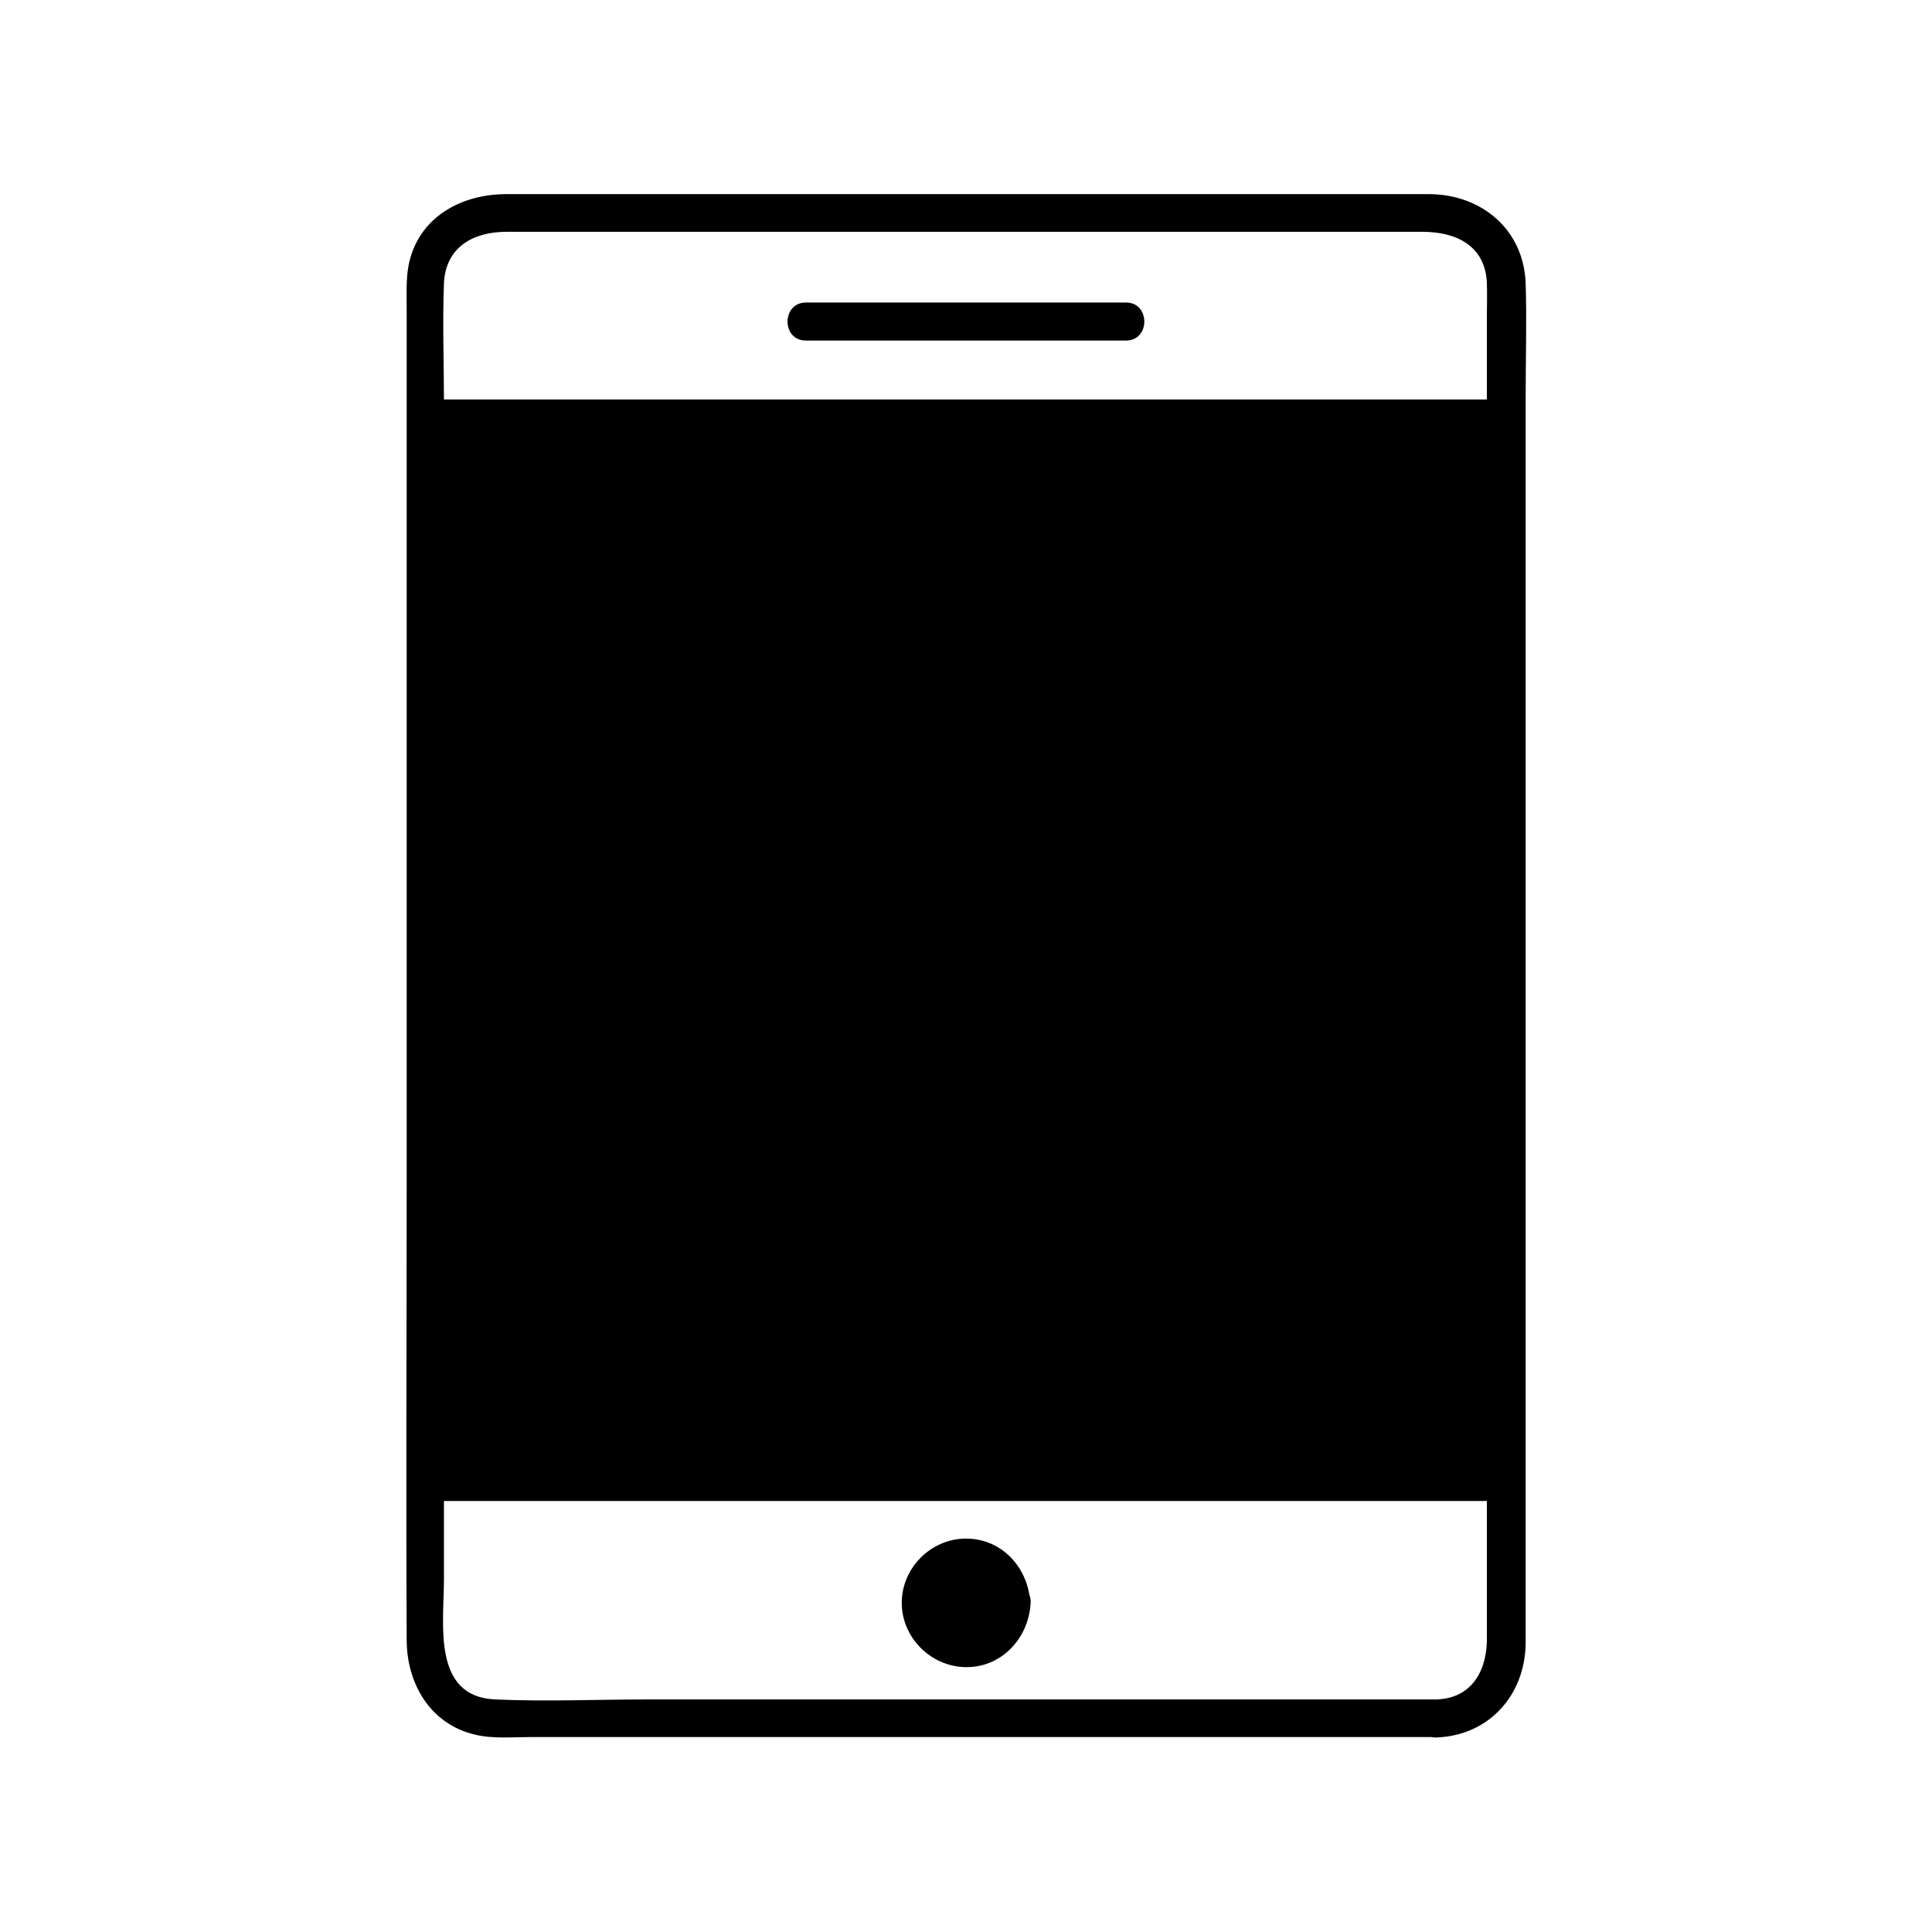
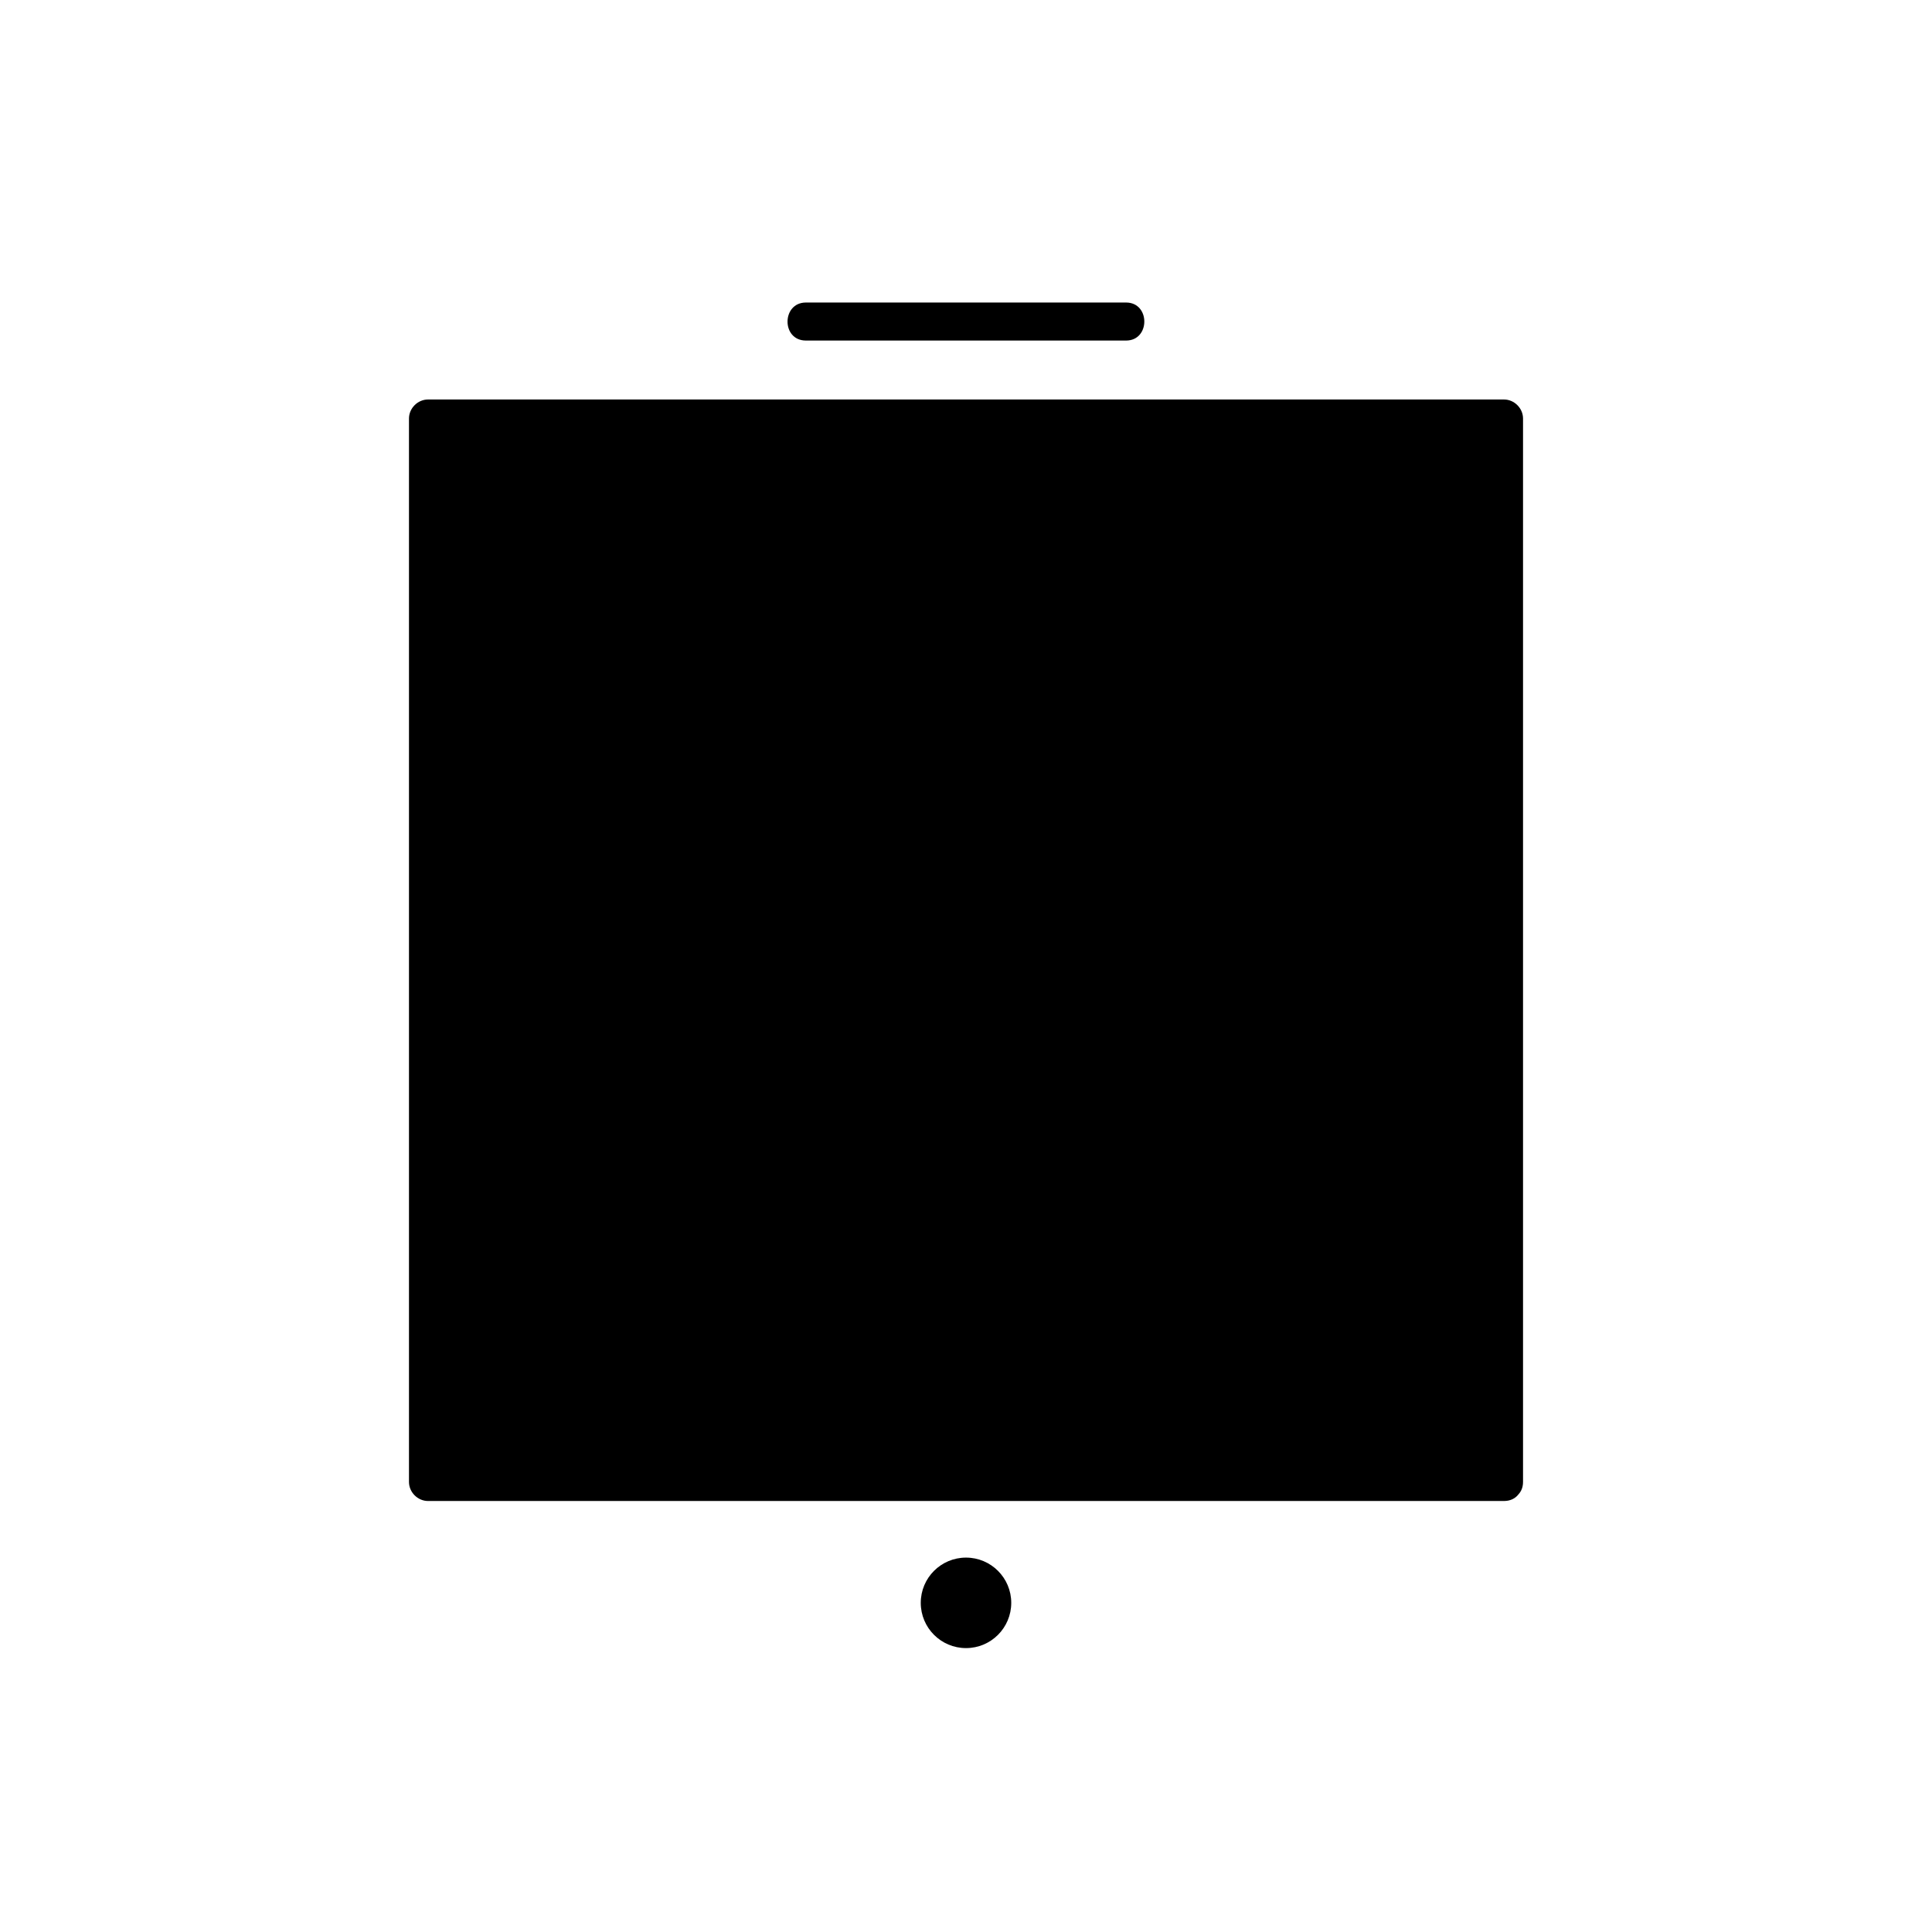
<svg xmlns="http://www.w3.org/2000/svg" fill="#000000" width="800px" height="800px" version="1.1" viewBox="144 144 512 512">
  <g>
-     <path d="m524.64 594.37h-123.23-85.75c-13.402 0-27.004 0.605-40.406 0-16.828-0.707-13.602-20.152-13.602-31.641v-62.875-177.64-71.641c0-10.48-0.402-20.957 0-31.438 0.402-9.773 7.961-13.703 16.523-13.703h20.152 77.484 145.2c8.664 0 16.625 3.527 17.027 13.602 0.102 2.922 0 5.844 0 8.664v53.305 174.82 121.82c0.203 8.57-3.625 16.43-13.398 16.73-6.449 0.203-6.449 10.277 0 10.078 14.105-0.504 23.578-11.387 23.68-25.09v-13.906-62.172-181.98-72.449c0-9.875 0.301-19.852 0-29.727-0.504-14.309-11.688-23.578-25.492-23.68h-18.844-78.898-146.91c-11.992 0-23.375 6.144-25.895 18.844-0.707 3.828-0.504 7.758-0.504 11.586v52.195 178.85c0 40.605-0.203 81.316 0 121.92 0.102 11.488 6.348 22.168 18.238 24.887 4.637 1.109 9.875 0.605 14.609 0.605h67.309 162.33 10.48c6.449 0.109 6.449-9.969-0.102-9.969z" />
    <path d="m257.42 255h285.26v281.83h-285.26z" />
    <path d="m542.58 531.7h-96.531-153.66-34.965l5.039 5.039v-95.32-151.85-34.66c-1.715 1.715-3.324 3.324-5.039 5.039h96.531 153.66 34.965c-1.715-1.715-3.324-3.324-5.039-5.039v95.32 151.85 34.66c0 6.449 10.078 6.449 10.078 0v-95.32-151.85-34.66c0-2.719-2.316-5.039-5.039-5.039h-96.531-153.66-34.965c-2.719 0-5.039 2.316-5.039 5.039v95.32 151.85 34.66c0 2.719 2.316 5.039 5.039 5.039h96.531 153.66 34.965c6.547-0.004 6.547-10.078 0-10.078z" />
    <path d="m411.99 568.77c0 6.625-5.367 11.992-11.988 11.992-6.625 0-11.992-5.367-11.992-11.992 0-6.621 5.367-11.988 11.992-11.988 6.621 0 11.988 5.367 11.988 11.988" />
-     <path d="m406.95 568.77c-0.504 8.969-13.906 8.969-13.906 0 0.004-8.965 13.406-8.867 13.906 0 0.301 6.449 10.379 6.449 10.078 0-0.504-9.27-7.457-17.027-17.027-17.027-9.27 0-17.027 7.758-17.027 17.027 0 9.07 7.457 16.625 16.426 17.027 9.875 0.402 17.23-7.559 17.734-17.027 0.297-6.449-9.777-6.449-10.184 0z" />
    <path d="m357.58 234.25h84.84c6.449 0 6.449-10.078 0-10.078h-84.84c-6.449 0-6.551 10.078 0 10.078z" />
  </g>
</svg>